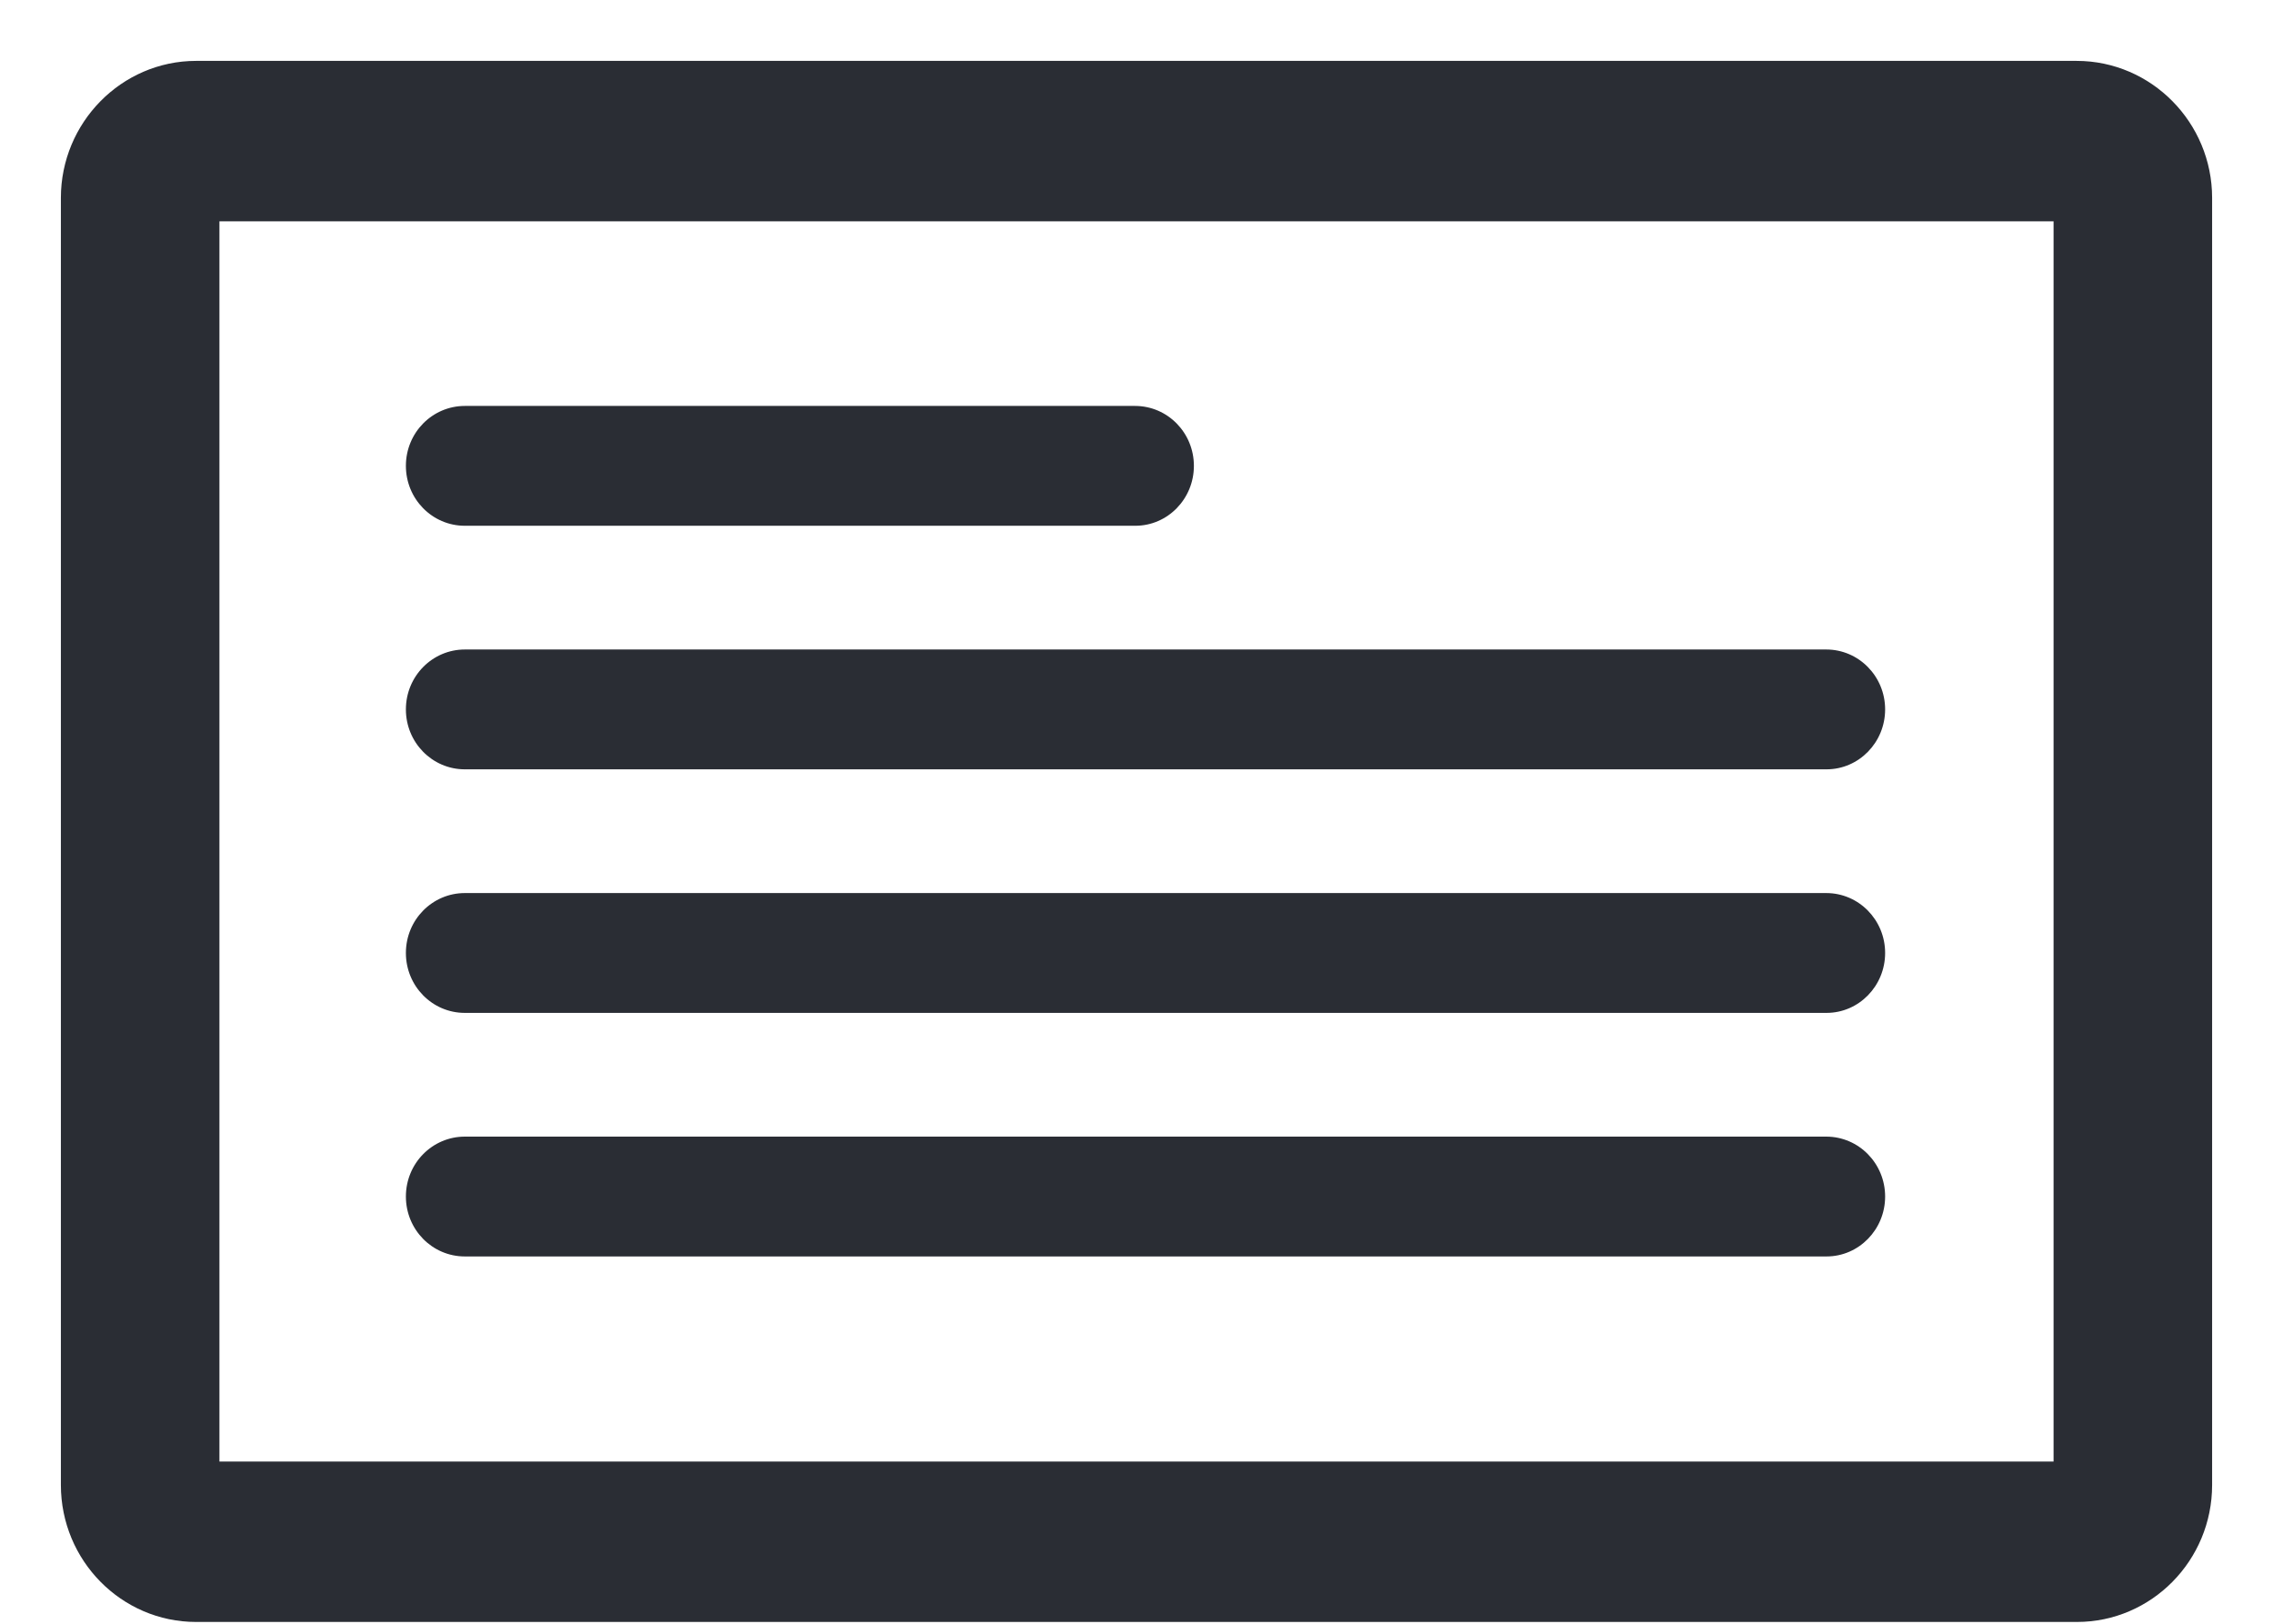
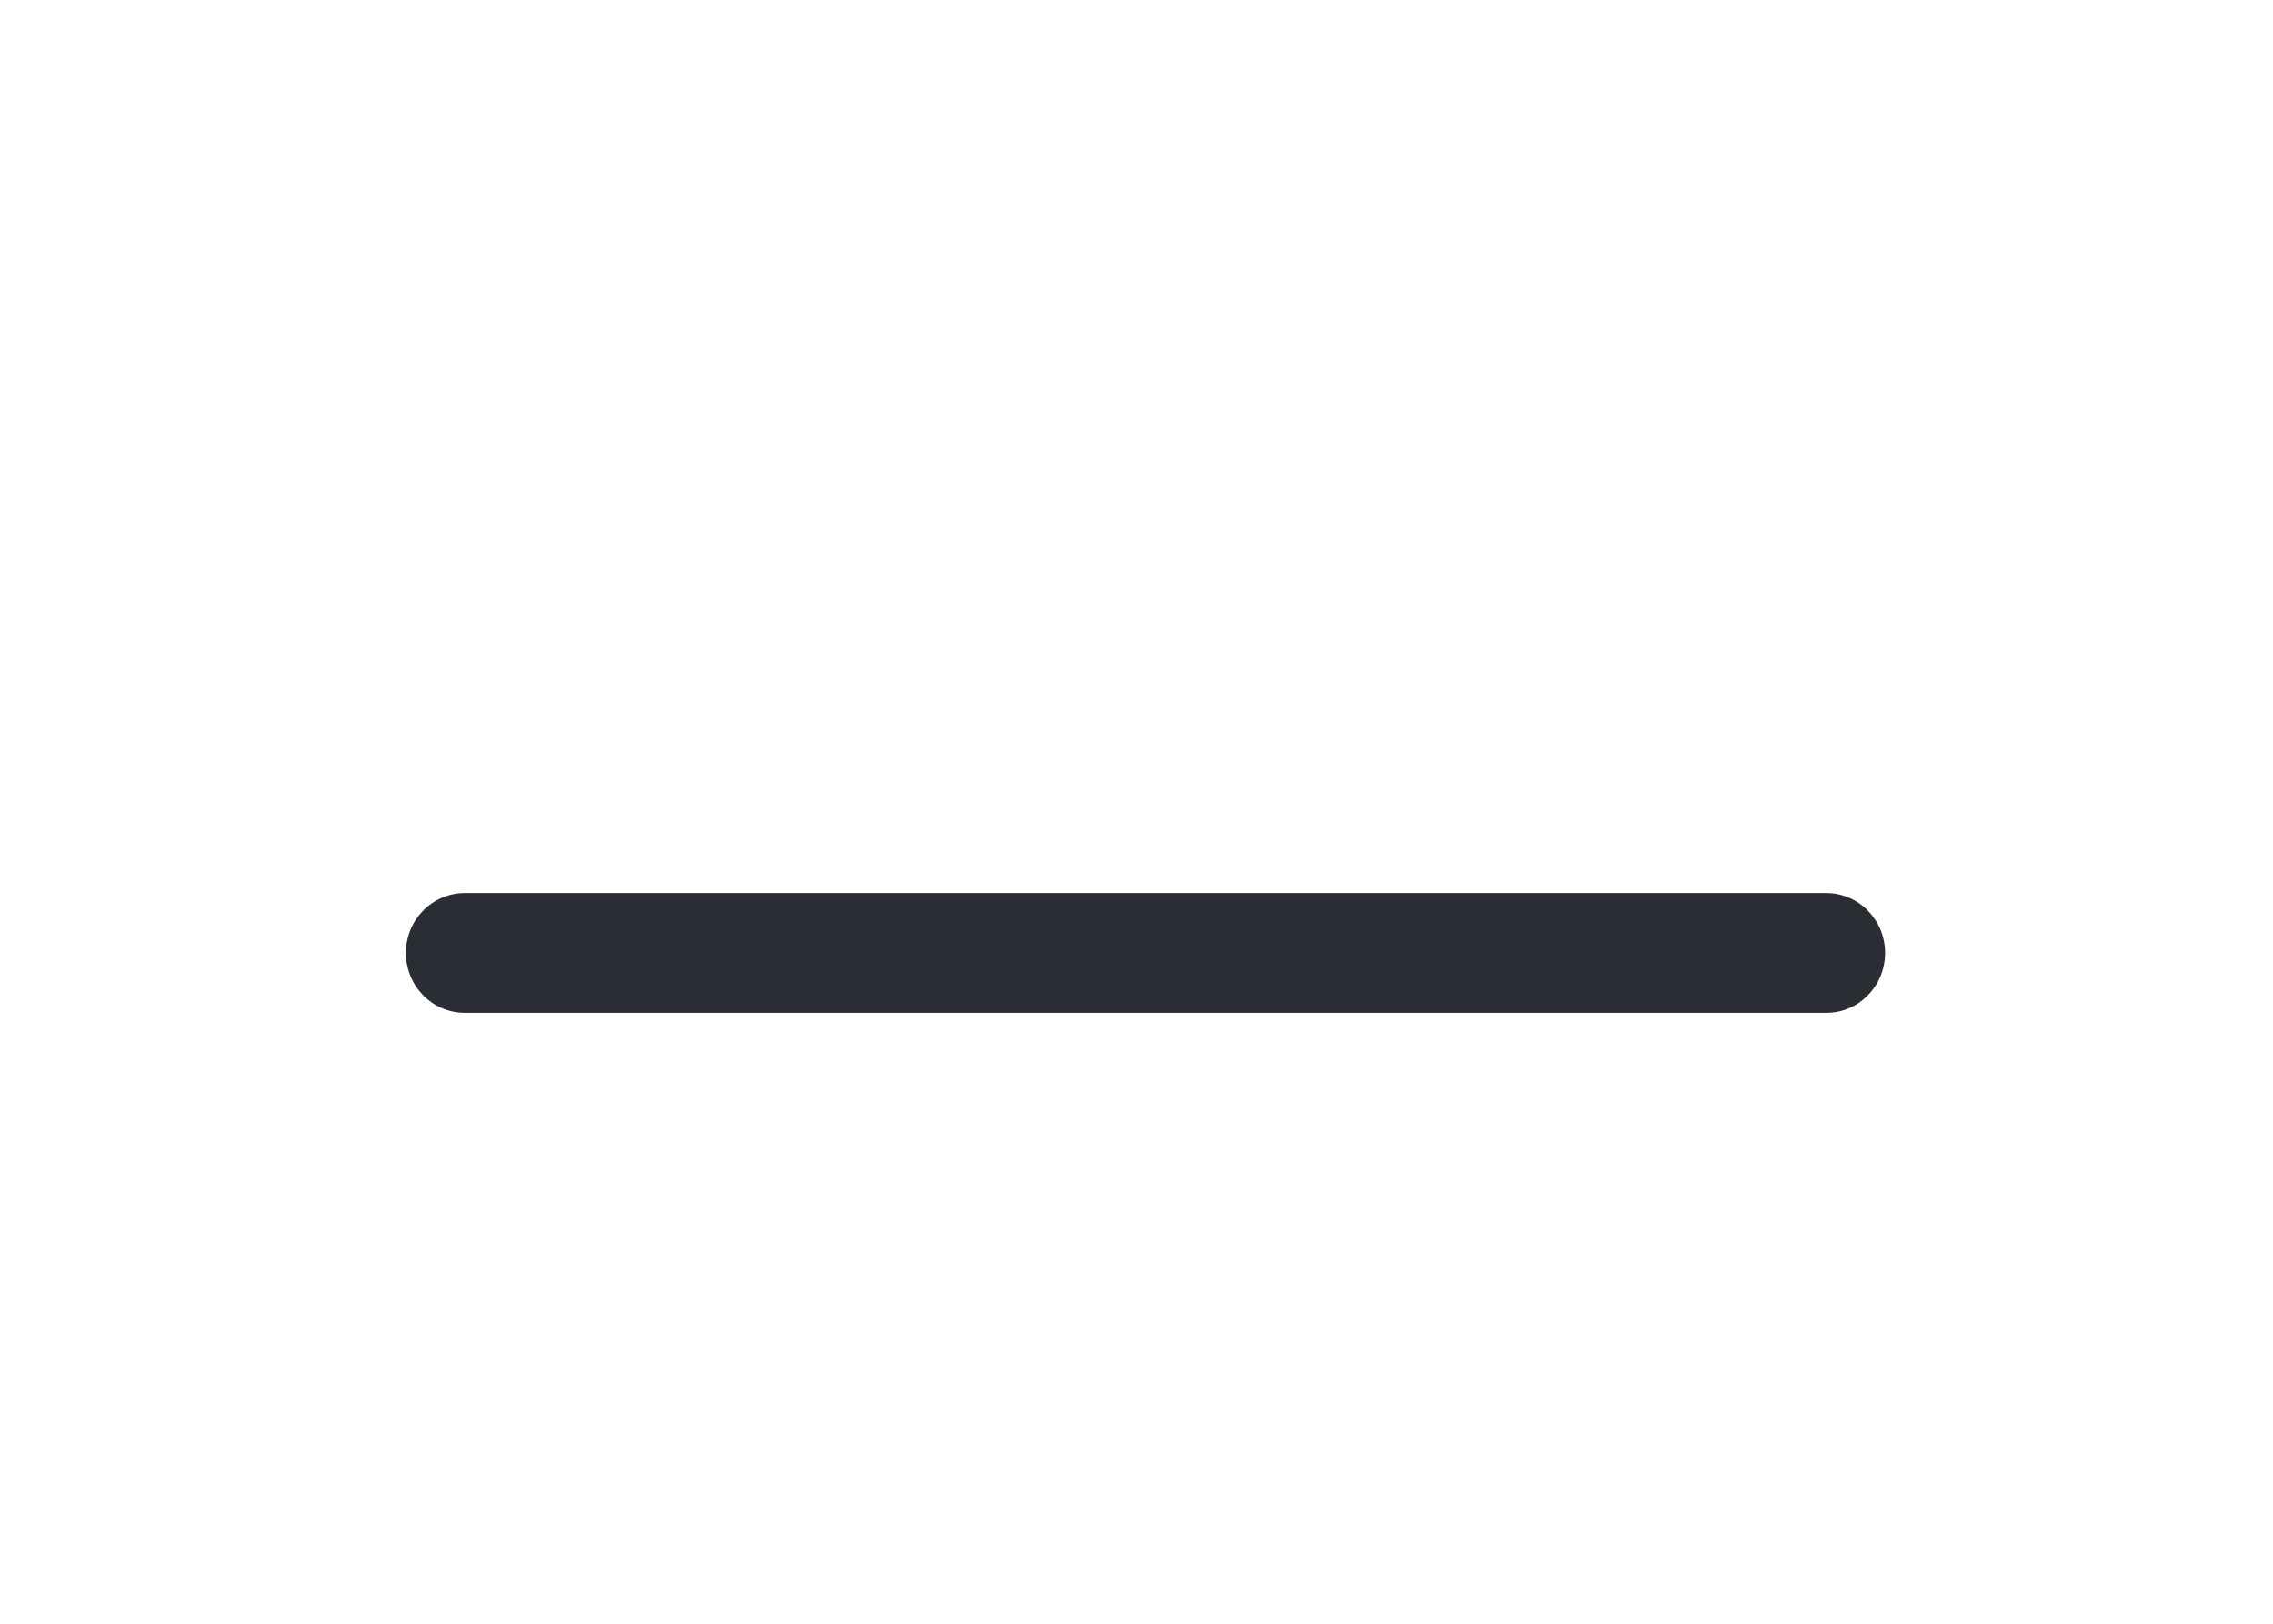
<svg xmlns="http://www.w3.org/2000/svg" width="28" height="20" viewBox="0 0 28 20" fill="none">
-   <path d="M25.585 19.728H2.415C1.637 19.728 1 19.085 1 18.291V2.437C1 1.647 1.637 1 2.415 1H25.581C26.363 1 27 1.647 27 2.437V18.291C27 19.085 26.363 19.728 25.585 19.728ZM2.453 18.252H25.547V2.476H2.453V18.252Z" fill="#2A2D34" stroke="#2A2D34" stroke-width="0.5" />
-   <path d="M13.985 6.476H5.726C5.323 6.476 5 6.144 5 5.738C5 5.328 5.327 5 5.726 5H13.981C14.385 5 14.707 5.332 14.707 5.738C14.707 6.144 14.385 6.476 13.985 6.476Z" fill="#2A2D34" />
-   <path d="M22.5 9.476H5.726C5.323 9.476 5 9.144 5 8.738C5 8.328 5.327 8 5.726 8H22.496C22.899 8 23.222 8.332 23.222 8.738C23.222 9.144 22.899 9.476 22.5 9.476Z" fill="#2A2D34" />
  <path d="M22.5 12.476H5.726C5.323 12.476 5 12.144 5 11.738C5 11.328 5.327 11 5.726 11H22.496C22.899 11 23.222 11.332 23.222 11.738C23.222 12.144 22.899 12.476 22.5 12.476Z" fill="#2A2D34" />
-   <path d="M22.5 15.476H5.726C5.323 15.476 5 15.144 5 14.738C5 14.328 5.327 14 5.726 14H22.496C22.899 14 23.222 14.332 23.222 14.738C23.222 15.144 22.899 15.476 22.5 15.476Z" fill="#2A2D34" />
</svg>